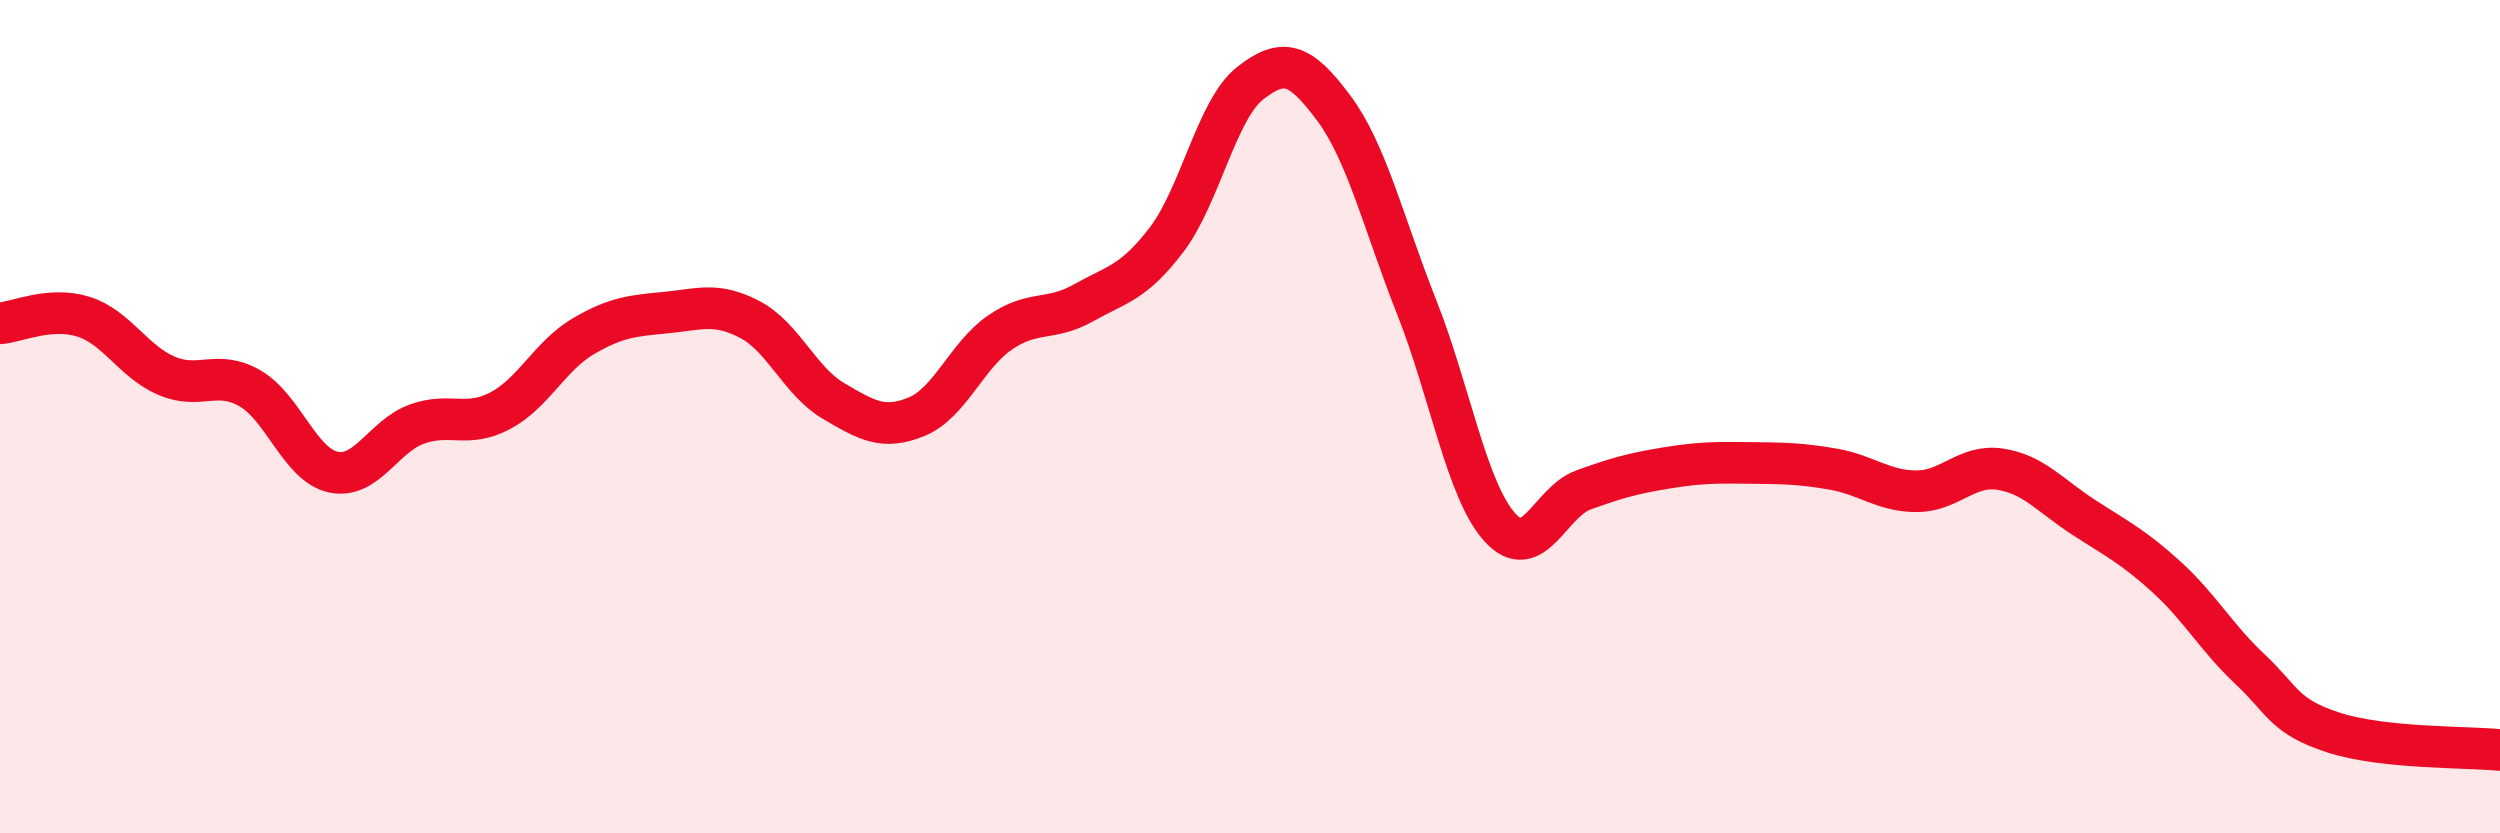
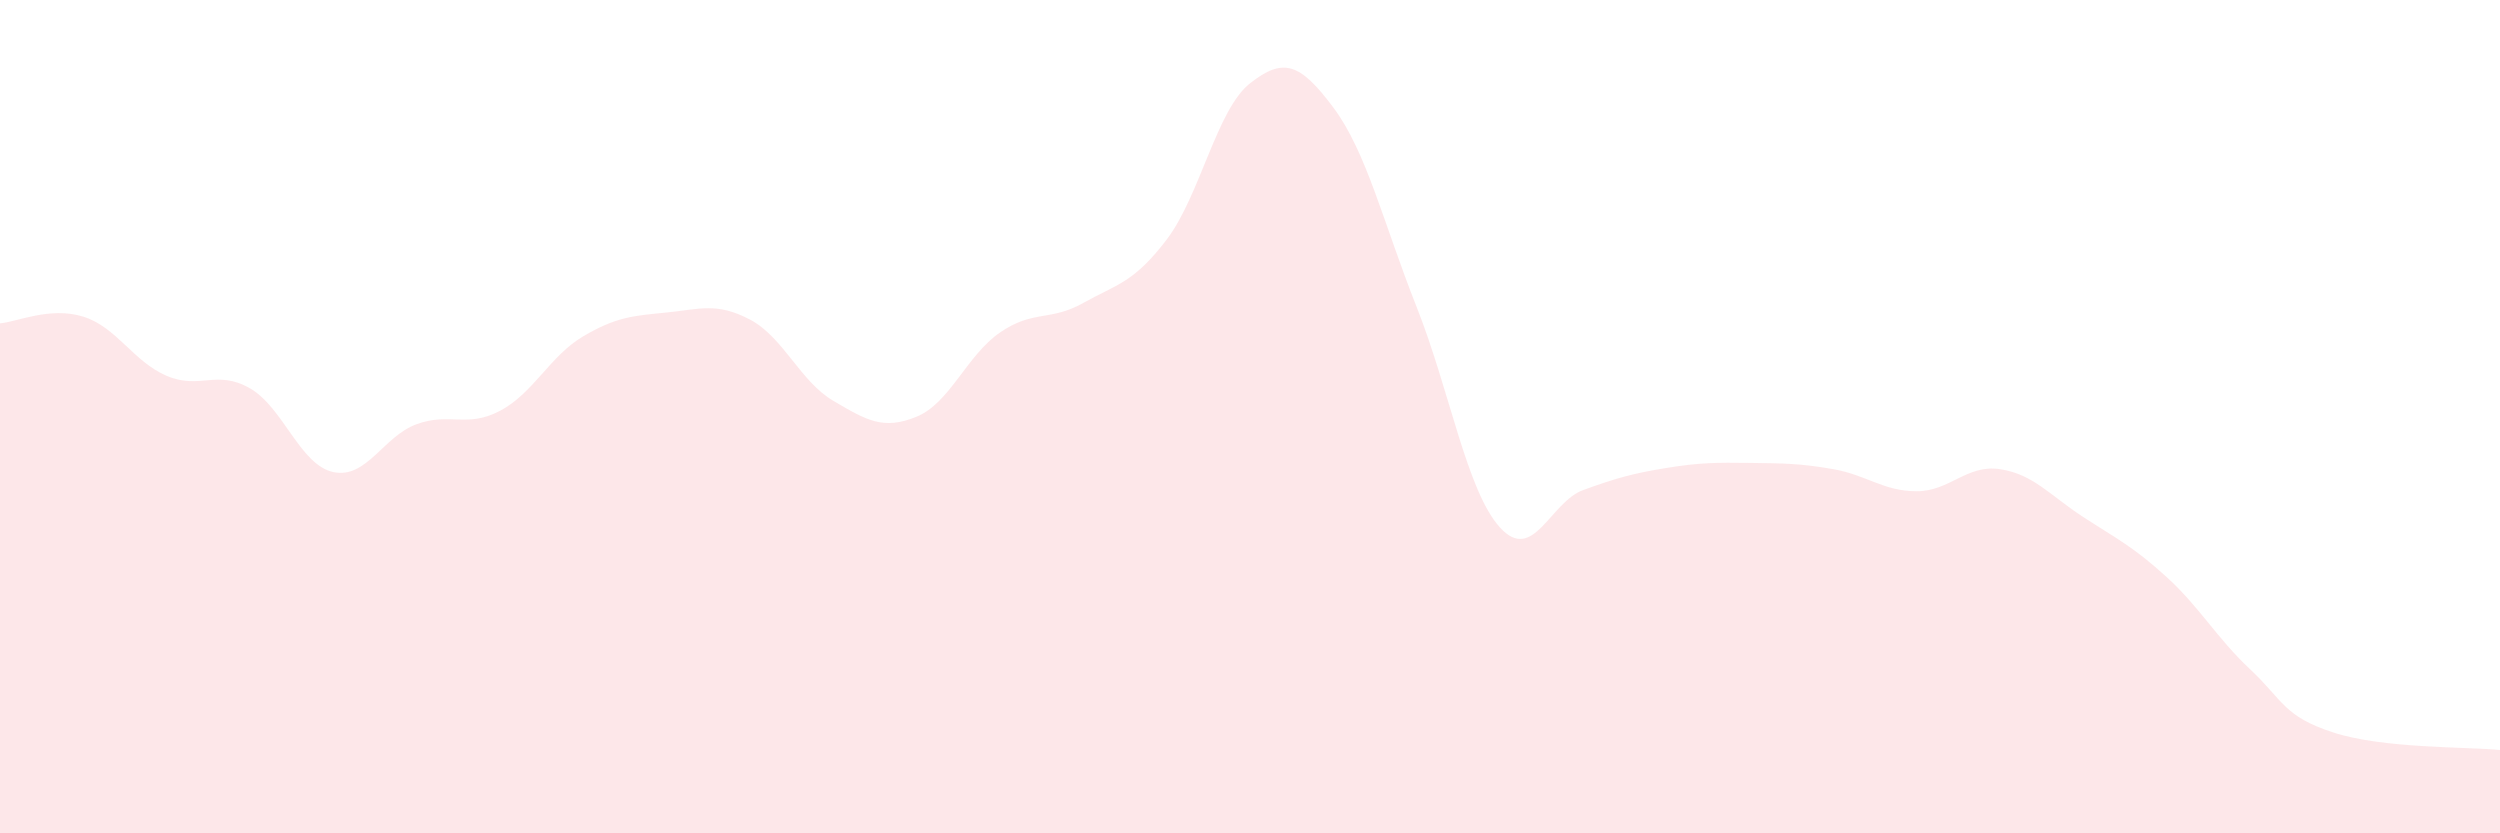
<svg xmlns="http://www.w3.org/2000/svg" width="60" height="20" viewBox="0 0 60 20">
  <path d="M 0,7.76 C 0.4,7.73 1.2,7.35 2,7.6 C 2.8,7.85 3.2,8.68 4,9.02 C 4.8,9.36 5.2,8.86 6,9.32 C 6.8,9.78 7.2,11.16 8,11.33 C 8.8,11.5 9.2,10.47 10,10.18 C 10.8,9.89 11.2,10.28 12,9.86 C 12.8,9.44 13.2,8.54 14,8.07 C 14.8,7.6 15.2,7.58 16,7.5 C 16.8,7.42 17.2,7.25 18,7.67 C 18.8,8.09 19.2,9.15 20,9.62 C 20.8,10.09 21.2,10.33 22,10 C 22.8,9.67 23.2,8.53 24,7.98 C 24.8,7.43 25.2,7.72 26,7.27 C 26.8,6.82 27.2,6.8 28,5.75 C 28.8,4.7 29.2,2.63 30,2 C 30.8,1.37 31.2,1.51 32,2.58 C 32.8,3.65 33.2,5.35 34,7.37 C 34.8,9.39 35.2,11.78 36,12.66 C 36.8,13.54 37.2,12.05 38,11.76 C 38.8,11.47 39.2,11.36 40,11.23 C 40.8,11.1 41.2,11.1 42,11.11 C 42.8,11.12 43.2,11.12 44,11.26 C 44.8,11.4 45.2,11.79 46,11.79 C 46.8,11.79 47.2,11.14 48,11.26 C 48.8,11.38 49.2,11.89 50,12.41 C 50.8,12.93 51.2,13.12 52,13.85 C 52.8,14.58 53.2,15.31 54,16.06 C 54.8,16.81 54.8,17.19 56,17.58 C 57.2,17.97 59.2,17.92 60,18L60 20L0 20Z" fill="#EB0A25" opacity="0.1" stroke-linecap="round" stroke-linejoin="round" />
-   <path d="M 0,7.76 C 0.4,7.73 1.2,7.35 2,7.6 C 2.8,7.85 3.2,8.68 4,9.02 C 4.8,9.36 5.2,8.86 6,9.32 C 6.8,9.78 7.2,11.16 8,11.33 C 8.8,11.5 9.2,10.47 10,10.18 C 10.8,9.89 11.2,10.28 12,9.86 C 12.8,9.44 13.2,8.54 14,8.07 C 14.8,7.6 15.2,7.58 16,7.5 C 16.8,7.42 17.2,7.25 18,7.67 C 18.8,8.09 19.2,9.15 20,9.62 C 20.8,10.09 21.2,10.33 22,10 C 22.8,9.67 23.2,8.53 24,7.98 C 24.8,7.43 25.2,7.72 26,7.27 C 26.8,6.82 27.2,6.8 28,5.75 C 28.8,4.7 29.2,2.63 30,2 C 30.8,1.37 31.2,1.51 32,2.58 C 32.8,3.65 33.2,5.35 34,7.37 C 34.8,9.39 35.2,11.78 36,12.66 C 36.8,13.54 37.2,12.05 38,11.76 C 38.8,11.47 39.2,11.36 40,11.23 C 40.8,11.1 41.2,11.1 42,11.11 C 42.8,11.12 43.2,11.12 44,11.26 C 44.8,11.4 45.2,11.79 46,11.79 C 46.8,11.79 47.2,11.14 48,11.26 C 48.8,11.38 49.2,11.89 50,12.41 C 50.8,12.93 51.2,13.12 52,13.85 C 52.8,14.58 53.2,15.31 54,16.06 C 54.8,16.81 54.8,17.19 56,17.58 C 57.2,17.97 59.2,17.92 60,18" stroke="#EB0A25" stroke-width="1" fill="none" stroke-linecap="round" stroke-linejoin="round" />
</svg>